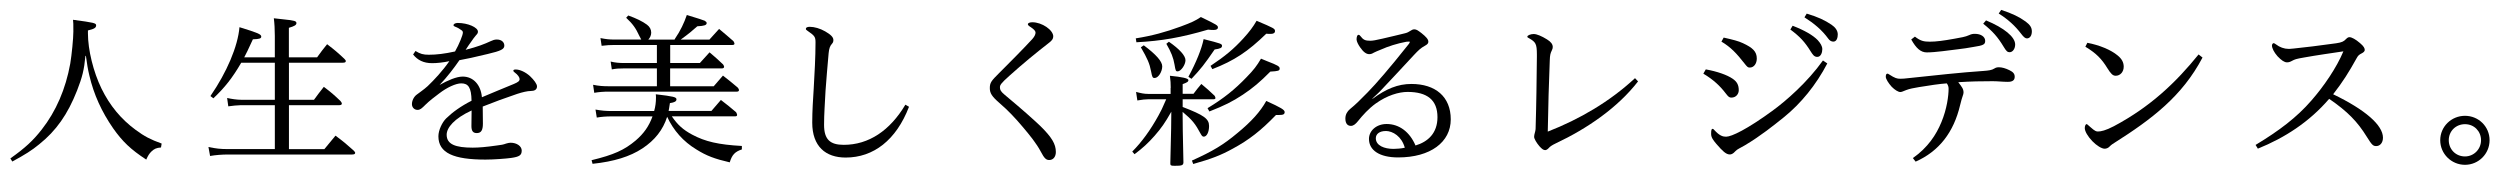
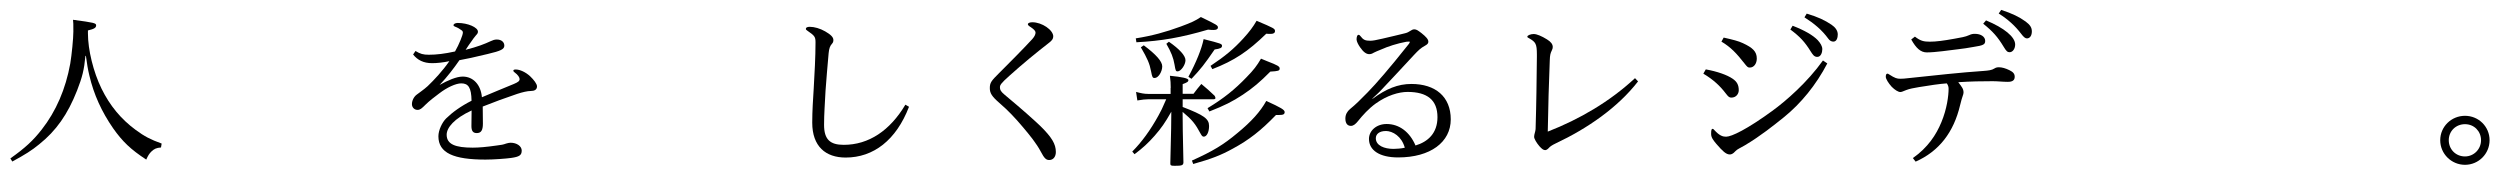
<svg xmlns="http://www.w3.org/2000/svg" id="La_vie_noble" viewBox="0 0 427 30">
  <path d="m1.78,27.05c2.49-1.76,3.89-3.05,5.35-4.93,2.44-3.11,4.09-6.92,4.87-11.26.25-1.48.53-4.31.53-5.46,0-1.37,0-1.54-.06-2.02,3.58.48,3.95.56,3.95.95,0,.42-.34.62-1.4.87v.5c0,2.8.92,6.58,2.32,9.44,1.43,2.91,3.33,5.21,5.85,7.06,1.48,1.09,2.49,1.62,4.42,2.32l-.11.67c-.78.06-1.15.22-1.65.7-.36.36-.56.67-.87,1.37-2.66-1.74-4.06-3.08-5.66-5.35-1.96-2.83-3.3-5.77-4.06-9.02-.25-1.04-.39-1.88-.59-3.36l-.08.03c-.22,2.35-.53,3.61-1.43,5.91-1.6,4.06-3.56,6.86-6.47,9.18-1.26,1.04-2.41,1.76-4.59,2.94l-.34-.56Z" />
-   <path d="m46.94,9.78v-3.64c0-1.09-.06-2.18-.17-3.02.78.08,1.4.14,1.79.2,1.71.17,2.07.28,2.07.62s-.34.53-1.29.81v5.04h4.82c.7-.98.95-1.29,1.71-2.24,1.32,1.01,1.71,1.34,2.94,2.49.17.17.25.28.25.39,0,.2-.14.28-.53.28h-9.18v6.33h4.28c.7-.95.92-1.26,1.68-2.21,1.29.98,1.65,1.29,2.83,2.41.17.2.25.34.25.45,0,.2-.2.28-.53.28h-8.51v7.5h6.05c.84-1.04,1.09-1.34,1.9-2.3,1.4,1.04,1.79,1.37,3.08,2.52.2.2.28.31.28.42,0,.2-.17.28-.59.28h-21.25c-.81,0-2.02.08-2.94.25l-.28-1.54c1.29.28,2.07.36,3.28.36h8.06v-7.5h-5.77c-.5,0-1.6.11-2.18.2l-.2-1.43c.73.17,1.71.31,2.41.31h5.74v-6.33h-5.74c-1.51,2.6-2.8,4.23-4.76,6.08l-.5-.39c2.8-4.06,4.68-8.48,4.96-11.76,3.16.98,3.72,1.2,3.72,1.62,0,.31-.34.42-1.43.45-.9,1.93-1.06,2.32-1.48,3.08h5.24Z" />
  <path d="m70.97,8.71c.81.5,1.32.64,2.27.64,1.32,0,2.72-.17,4.48-.56.36-.62.67-1.29.95-1.96.22-.56.39-1.01.39-1.29,0-.11-.06-.25-.14-.31-.36-.28-.78-.53-1.18-.67-.2-.08-.28-.14-.28-.25,0-.22.31-.39.73-.39,1.71,0,3.44.76,3.44,1.48,0,.25-.08.36-.34.64-.31.36-.45.56-.78,1.04-.31.42-.56.78-.98,1.43,2.07-.53,3.28-1.01,4.28-1.48.36-.17.67-.28,1.04-.28.84,0,1.29.48,1.29,1.04,0,.62-.59.9-2.83,1.43-2.32.56-3.72.87-4.84,1.06-.87,1.26-2.07,2.86-3.39,4.23,1.4-.78,2.88-1.43,3.95-1.43,1.85,0,3.11,1.46,3.28,3.53,1.9-.81,3.36-1.4,5.46-2.27.73-.31.98-.5.98-.84,0-.25-.25-.7-.87-1.15-.17-.11-.2-.22-.2-.31,0-.11.17-.17.42-.17.7,0,1.68.45,2.44,1.15.67.64,1.18,1.32,1.18,1.74,0,.56-.45.78-1.04.78s-1.43.2-2.35.5c-1.99.67-4.06,1.43-5.88,2.16,0,.87.03,1.96.03,2.91,0,1.15-.31,1.62-1.04,1.62-.64,0-.92-.34-.92-1.2,0-.7.03-1.9.03-2.66-2.97,1.37-4.26,2.94-4.26,4.14,0,1.65,1.51,2.21,4.45,2.21,1.04,0,2.32-.11,4.06-.36.84-.11,1.12-.14,1.65-.34.31-.08.5-.14.76-.14,1.06,0,1.9.59,1.9,1.34,0,.81-.42,1.06-1.82,1.26-.76.11-2.91.28-4.37.28-5.43,0-8.04-1.12-8.04-3.98,0-1.04.64-2.38,1.32-3.05,1.06-1.04,2.52-2.1,4.34-3.02-.03-2.27-.56-2.97-1.76-2.97-.92,0-2.44.7-3.75,1.71-.76.56-1.76,1.34-2.32,1.9-.7.7-.95.92-1.4.92-.53,0-.95-.42-.95-.98,0-.64.36-1.29.81-1.62.5-.39,1.2-.84,1.88-1.46,1.09-1.04,2.55-2.6,3.7-4.26-1.01.22-2.1.34-2.94.34-1.48,0-2.49-.53-3.25-1.48l.42-.62Z" />
-   <path d="m114.76,19.89c.98,1.43,1.9,2.27,3.47,3.11,2.21,1.18,4.48,1.71,8.48,1.93v.59c-1.18.39-1.68.92-2.07,2.21-2.55-.59-3.98-1.12-5.71-2.21-2.21-1.34-3.89-3.22-4.98-5.57-.7,2.21-2.1,4-4.23,5.4-2.13,1.4-4.84,2.24-8.51,2.63l-.17-.62c3.81-.92,5.6-1.74,7.53-3.36,1.4-1.2,2.27-2.44,2.88-4.12h-6.97c-.98,0-1.74.06-2.55.2l-.22-1.37c1.09.2,1.79.25,2.74.25h7.28c.22-.78.31-1.51.31-2.27,0-.14,0-.34-.03-.59,3.05.36,3.53.48,3.53.87,0,.34-.34.53-1.12.64-.11.81-.17,1.06-.22,1.34h7.31c.7-.81.9-1.06,1.62-1.88,1.18.9,1.51,1.18,2.6,2.1.11.2.17.36.17.45,0,.17-.11.25-.36.25h-10.78Zm.45-13.13q.03-.08.11-.2c.87-1.26,1.54-2.66,1.99-4q2.77.84,3.05.98c.22.14.34.25.34.39,0,.36-.39.5-1.6.56-.87.78-1.48,1.29-2.83,2.27h4.9c.7-.78.92-1.04,1.65-1.82,1.09.9,1.4,1.18,2.46,2.1.11.17.17.34.17.42,0,.14-.14.22-.34.22h-10.64v3.08h5.07c.7-.78.92-1.04,1.65-1.82,1.04.87,1.34,1.15,2.32,2.07.11.17.17.31.17.39,0,.17-.14.28-.34.28h-8.88v3.05h7.45l1.57-1.82c1.12.87,1.46,1.15,2.52,2.04.14.17.22.31.22.42,0,.2-.14.28-.36.28h-21.84c-.95,0-1.71.06-2.52.2l-.2-1.37c1.01.2,1.68.25,2.72.25h8.18v-3.05h-5.6c-.87,0-1.37.03-2.1.17l-.2-1.34c.84.2,1.46.25,2.3.25h5.6v-3.08h-7.28c-.73,0-1.2.03-2.16.14l-.2-1.32c1.01.2,1.54.25,2.38.25h4.59c-.08-.14-.11-.2-.34-.64-.59-1.29-1.12-2.04-2.24-3.08l.36-.39c1.34.48,2.44,1.01,3.19,1.57.48.36.73.81.73,1.37,0,.42-.2.87-.5,1.18h4.45Z" />
  <path d="m155.25,18.26c-2.18,5.66-6.05,8.65-10.81,8.65-3.42,0-5.71-1.9-5.71-5.96,0-2.1.14-3.95.25-5.8.14-2.52.31-5.38.31-7.9,0-.95-.14-1.15-1.37-1.99-.2-.14-.28-.2-.28-.34,0-.22.25-.34.67-.34.78,0,1.76.28,2.63.78.98.56,1.4,1.01,1.4,1.46,0,.22-.03.45-.25.67-.31.34-.48.76-.56,1.6-.2,2.21-.39,4.51-.53,6.41-.11,2.24-.25,3.95-.25,5.82,0,2.52,1.04,3.42,3.36,3.42,4.28,0,7.9-2.44,10.53-6.86l.62.36Z" />
  <path d="m179.89,6.22c0,.36-.14.62-.62,1.01-2.44,1.9-4.56,3.64-6.86,5.71-1.51,1.34-1.62,1.6-1.62,1.99,0,.42.14.7.81,1.26,3,2.49,5.24,4.51,6.08,5.32,1.96,1.93,2.66,3.08,2.66,4.45,0,.81-.45,1.37-1.12,1.37-.53,0-.84-.25-1.48-1.48-.7-1.32-1.82-2.72-3.08-4.2-1.2-1.43-2.49-2.8-3.89-4-1.37-1.18-1.71-1.74-1.71-2.6,0-.95.28-1.26,1.57-2.55,1.82-1.82,3.95-3.95,5.68-5.82.45-.5.56-.87.56-1.12,0-.28-.28-.56-.81-.92-.36-.22-.5-.36-.5-.5,0-.2.31-.34.76-.34,1.65,0,3.58,1.32,3.58,2.44Z" />
  <path d="m199.96,15.01c0-.81-.03-1.2-.14-2.07q3.16.31,3.16.73c0,.28-.2.42-.98.7v1.65h1.85c.56-.76.76-.98,1.34-1.68,1.04.87,1.32,1.12,2.27,2.02.08.14.14.28.14.39s-.11.2-.28.2h-5.32v1.32c3.64,1.4,4.51,2.02,4.51,3.25,0,1.04-.39,1.82-.9,1.82-.2,0-.31-.11-.48-.39-1.01-1.88-1.48-2.44-3.14-3.84,0,1.96.03,3.53.14,8.65-.03.48-.28.56-1.48.56-.67,0-.76-.06-.76-.42q.03-1.15.14-5.96l.03-2.86c-1.09,1.93-1.71,2.8-2.86,4.12-1.06,1.2-1.99,2.07-3.42,3.14l-.39-.45c1.6-1.6,3.11-3.67,4.48-6.16.5-.9.56-1.04,1.32-2.77h-3.11c-.48,0-.95.06-1.82.2l-.22-1.46c.81.22,1.4.34,2.04.34h3.86v-1.01Zm-5.96-8.46c2.69-.42,5.07-1.06,7.67-2.02,1.88-.7,2.49-.98,3.44-1.62,2.77,1.34,2.91,1.43,2.91,1.79,0,.28-.28.42-.73.42-.22,0-.48,0-.95-.06-4.56,1.34-7.9,1.93-12.24,2.16l-.11-.67Zm1.37,1.2c2.07,1.54,3.14,2.74,3.14,3.58,0,.92-.67,1.99-1.29,1.99-.36,0-.42-.11-.62-1.15-.25-1.32-.62-2.16-1.74-4.09l.5-.34Zm4.28-.62c1.82,1.26,2.83,2.38,2.83,3.16s-.78,1.9-1.34,1.9c-.31,0-.36-.11-.53-1.15-.2-1.18-.56-2.1-1.4-3.56l.45-.36Zm3.33,5.99c1.34-2.49,2.27-4.79,2.6-6.44,3,.76,3.14.81,3.14,1.15s-.28.48-1.26.62c-1.79,2.6-2.3,3.25-3.95,5.01l-.53-.34Zm.59,14.31c3.56-1.6,5.38-2.69,7.81-4.73,2.38-1.96,3.89-3.64,4.9-5.46,2.52,1.15,3.14,1.51,3.14,1.9s-.25.5-.98.5h-.5c-2.6,2.69-4.62,4.26-7.36,5.74-2.02,1.12-3.67,1.76-6.78,2.63l-.22-.59Zm2.69-8.96c2.72-1.65,4.62-3.16,6.66-5.29,1.23-1.26,1.74-1.93,2.46-3.16.48.2.84.34,1.09.45,1.74.67,2.1.87,2.1,1.23,0,.39-.25.45-1.6.53-1.74,1.76-2.97,2.8-4.7,3.95-1.79,1.18-3.14,1.85-5.71,2.86l-.31-.56Zm.5-7.22c2.52-1.68,3.95-2.88,5.6-4.68,1.09-1.2,1.65-1.96,2.27-3.02,2.97,1.26,3.14,1.34,3.14,1.76,0,.31-.25.48-.73.48-.17,0-.48,0-.76-.03-3.14,3.05-5.46,4.59-9.21,6.05l-.31-.56Z" />
  <path d="m234.46,16.86c2.3-1.68,4.28-2.52,6.61-2.52,4.09,0,6.72,2.16,6.72,6.05s-3.47,6.5-8.99,6.5c-3.19,0-4.98-1.23-4.98-3.16,0-1.4,1.26-2.55,3.02-2.55,2.16,0,3.95,1.37,4.93,3.67,2.13-.64,3.75-2.1,3.75-4.84,0-2.94-1.76-4.31-5.1-4.31-1.51,0-3.5.59-5.46,1.99-1.2.87-2.21,1.99-3.02,3-.34.42-.73.81-1.2.81-.53,0-.95-.34-.95-1.26,0-.7.34-1.23.78-1.6,1.18-.98,1.51-1.34,3.02-2.86,1.51-1.54,3.78-4.17,7.03-8.26.14-.17.17-.28.17-.34s-.03-.08-.08-.08c-.17,0-.28,0-.5.03-1.62.31-3.05.76-4.42,1.37-.39.17-.92.36-1.15.5-.28.17-.48.25-.78.25-.48,0-.98-.34-1.54-1.15-.34-.48-.62-1.04-.62-1.37,0-.45.14-.78.31-.78s.25.08.34.2c.5.67.84.81,1.71.81.42,0,.98-.11,2.07-.36,1.51-.36,2.69-.62,3.86-.92.34-.08.62-.22.92-.42.17-.11.39-.25.64-.25.39,0,.64.2,1.23.64.78.62,1.18,1.06,1.18,1.46,0,.28-.11.45-.62.73-.67.36-1.06.73-1.85,1.57-1.93,2.1-3.81,4.09-5.52,5.91-.45.5-1.09,1.06-1.57,1.51l.06.06Zm2.21,5.52c-1.01,0-1.68.48-1.68,1.23,0,1.26,1.46,1.82,3.02,1.82.48,0,1.32-.06,1.93-.2-.53-1.93-2.04-2.86-3.28-2.86Z" />
  <path d="m279.79,13.89c-3.5,4.51-8.68,8.06-14.03,10.58-.76.36-1.04.59-1.23.81-.2.22-.42.36-.62.36-.28,0-.56-.2-.98-.67-.48-.56-.9-1.26-.9-1.6,0-.45.22-.87.25-1.32.14-4.65.17-8.04.22-12.35v-.39c0-1.85-.22-2.13-1.32-2.77-.2-.11-.31-.14-.31-.28,0-.22.56-.45,1.09-.45s1.37.36,2.27.92c.64.39.98.81.98,1.29,0,.22-.03.31-.17.62-.22.45-.31.73-.34,1.74-.14,3.44-.28,8.06-.34,12.1,5.46-2.13,10.58-5.12,14.9-9.13l.5.53Z" />
  <path d="m291.35,11.85c1.99.36,3.64.95,4.59,1.6.73.5,1.04,1.06,1.04,1.96,0,.62-.45,1.26-1.26,1.26-.34,0-.5-.11-.95-.7-.98-1.29-2.1-2.35-3.84-3.39l.42-.73Zm20.75-1.01c-1.9,3.64-4.48,6.83-7.48,9.24-1.68,1.34-3.86,3.11-6.58,4.73-.76.45-1.32.67-1.6.98-.5.56-.78.59-1.01.59-.62,0-1.23-.59-2.27-1.79-.56-.67-.9-1.12-.9-1.71,0-.67.06-.87.25-.87.11,0,.22.11.31.22.87.95,1.43,1.12,1.99,1.12.95,0,3.61-1.29,7.84-4.37,2.41-1.74,6.05-4.93,8.71-8.65l.73.5Zm-17.7-4.42c1.6.36,2.52.59,3.28.95,1.68.78,2.38,1.43,2.38,2.63,0,.81-.45,1.54-1.2,1.54-.31,0-.42-.08-.95-.76-1.23-1.57-2.27-2.72-3.89-3.67l.39-.7Zm11.79-2.02c2.02.78,3.47,1.62,4.28,2.46.48.53.78,1.04.78,1.54,0,.53-.22,1.32-.87,1.32-.56,0-.81-.48-1.09-.9-1.04-1.68-1.85-2.55-3.5-3.78l.39-.64Zm2.41-2.07c1.88.56,3.08,1.12,4.23,1.9.62.42,1.06.98,1.06,1.65,0,.48-.14,1.23-.76,1.23-.34,0-.64-.2-.84-.48-1.12-1.54-2.46-2.63-4.09-3.67l.39-.64Z" />
  <path d="m326.72,27c2.58-1.82,3.98-3.98,4.87-6.13.95-2.27,1.23-4.54,1.23-5.71,0-.31-.08-.62-.31-.92-1.2.08-2.94.34-4.76.64-.81.14-1.62.28-2.16.5-.64.28-.87.34-1.01.34-.36,0-.95-.36-1.48-.9-.56-.62-1.01-1.34-1.01-1.71,0-.48.17-.53.31-.53.06,0,.11.03.28.14.98.64,1.34.73,1.88.73.48,0,.76-.03,1.18-.08,5.01-.53,9.04-.98,13.13-1.26.73-.06,1.32-.11,1.79-.42.22-.14.42-.2.76-.2.5,0,1.12.17,1.79.5.64.31.9.62.9,1.12,0,.59-.36.87-1.18.87-.87,0-1.71-.11-2.58-.11-1.96,0-3.7.03-5.88.17.64.84.9,1.15.9,1.76,0,.39-.2.53-.59,2.18-1.09,4.59-3.56,7.84-7.59,9.63l-.48-.62Zm.34-20.75c.95.73,1.48.87,2.55.87s2.35-.17,4.17-.5c1.18-.22,1.88-.31,2.55-.62.36-.17.62-.22.98-.22,1.04,0,1.76.5,1.76,1.2,0,.62-.31.78-2.02,1.04-1.76.34-3.56.48-5.32.73-.92.11-1.9.2-2.63.2-1.04,0-1.82-.7-2.66-2.21l.62-.48Zm12.15-2.77c3.11,1.29,4.98,2.83,4.98,4.12,0,.73-.42,1.32-.95,1.32-.36,0-.56-.17-1.01-.92-1.01-1.68-1.88-2.66-3.5-3.95l.48-.56Zm2.6-1.79c1.88.62,3.05,1.18,4.17,1.99.76.56,1.06,1.04,1.06,1.68,0,.73-.34,1.2-.84,1.2-.28,0-.56-.22-.98-.78-1.04-1.37-2.24-2.46-3.84-3.47l.42-.62Z" />
-   <path d="m376.19,9.83c-3.47,6.61-8.68,10.53-15.04,14.56-.56.34-.73.53-.87.67-.2.22-.53.34-.81.34-.5,0-1.37-.53-2.1-1.29-.78-.81-1.29-1.68-1.29-2.24,0-.34.14-.67.31-.67.08,0,.17.08.64.5.81.73,1.04.76,1.29.76.53,0,1.32-.17,2.72-.9,6.33-3.36,10.67-7.56,14.48-12.26l.67.53Zm-19.68-2.52c2.07.39,4.03,1.2,5.18,2.16.73.59,1.04,1.2,1.04,1.93,0,.87-.59,1.54-1.37,1.54-.48,0-.81-.31-1.4-1.26-1.01-1.65-1.93-2.58-3.78-3.7l.34-.67Z" />
-   <path d="m385.24,24.76c4.06-2.44,7.06-4.73,9.52-7.56,2.16-2.46,4.34-5.66,5.49-8.43-2.07.31-4.62.67-6.66,1.04-1.48.25-1.65.34-2.07.56-.36.2-.59.28-.9.28-.45,0-.95-.34-1.62-1.04-.62-.7-.95-1.4-.95-1.85,0-.17.14-.39.28-.39.08,0,.25.08.39.2.64.5,1.43.78,2.16.78.11,0,.31,0,.87-.06,1.88-.2,4.34-.48,7.28-.9.95-.14,1.29-.31,1.65-.7.28-.28.42-.34.62-.34.36,0,1.04.36,1.79,1.01.67.56.81.9.81,1.18,0,.22-.22.42-.5.56-.42.22-.62.34-.87.81-1.37,2.46-2.35,4.03-4.03,6.19,5.52,2.66,8.51,5.29,8.51,7.42,0,.84-.48,1.43-1.15,1.43-.53,0-.73-.17-1.6-1.57-1.6-2.6-3.3-4.34-6.44-6.5-3.39,3.95-7.59,6.66-12.18,8.51l-.39-.64Z" />
  <path d="m425.22,23.95c0,2.32-1.88,4.2-4.2,4.2s-4.23-1.88-4.23-4.2,1.9-4.17,4.23-4.17,4.2,1.85,4.2,4.17Zm-6.97,0c0,1.54,1.18,2.77,2.77,2.77,1.51,0,2.74-1.23,2.74-2.77s-1.18-2.74-2.74-2.74-2.77,1.18-2.77,2.74Z" />
</svg>